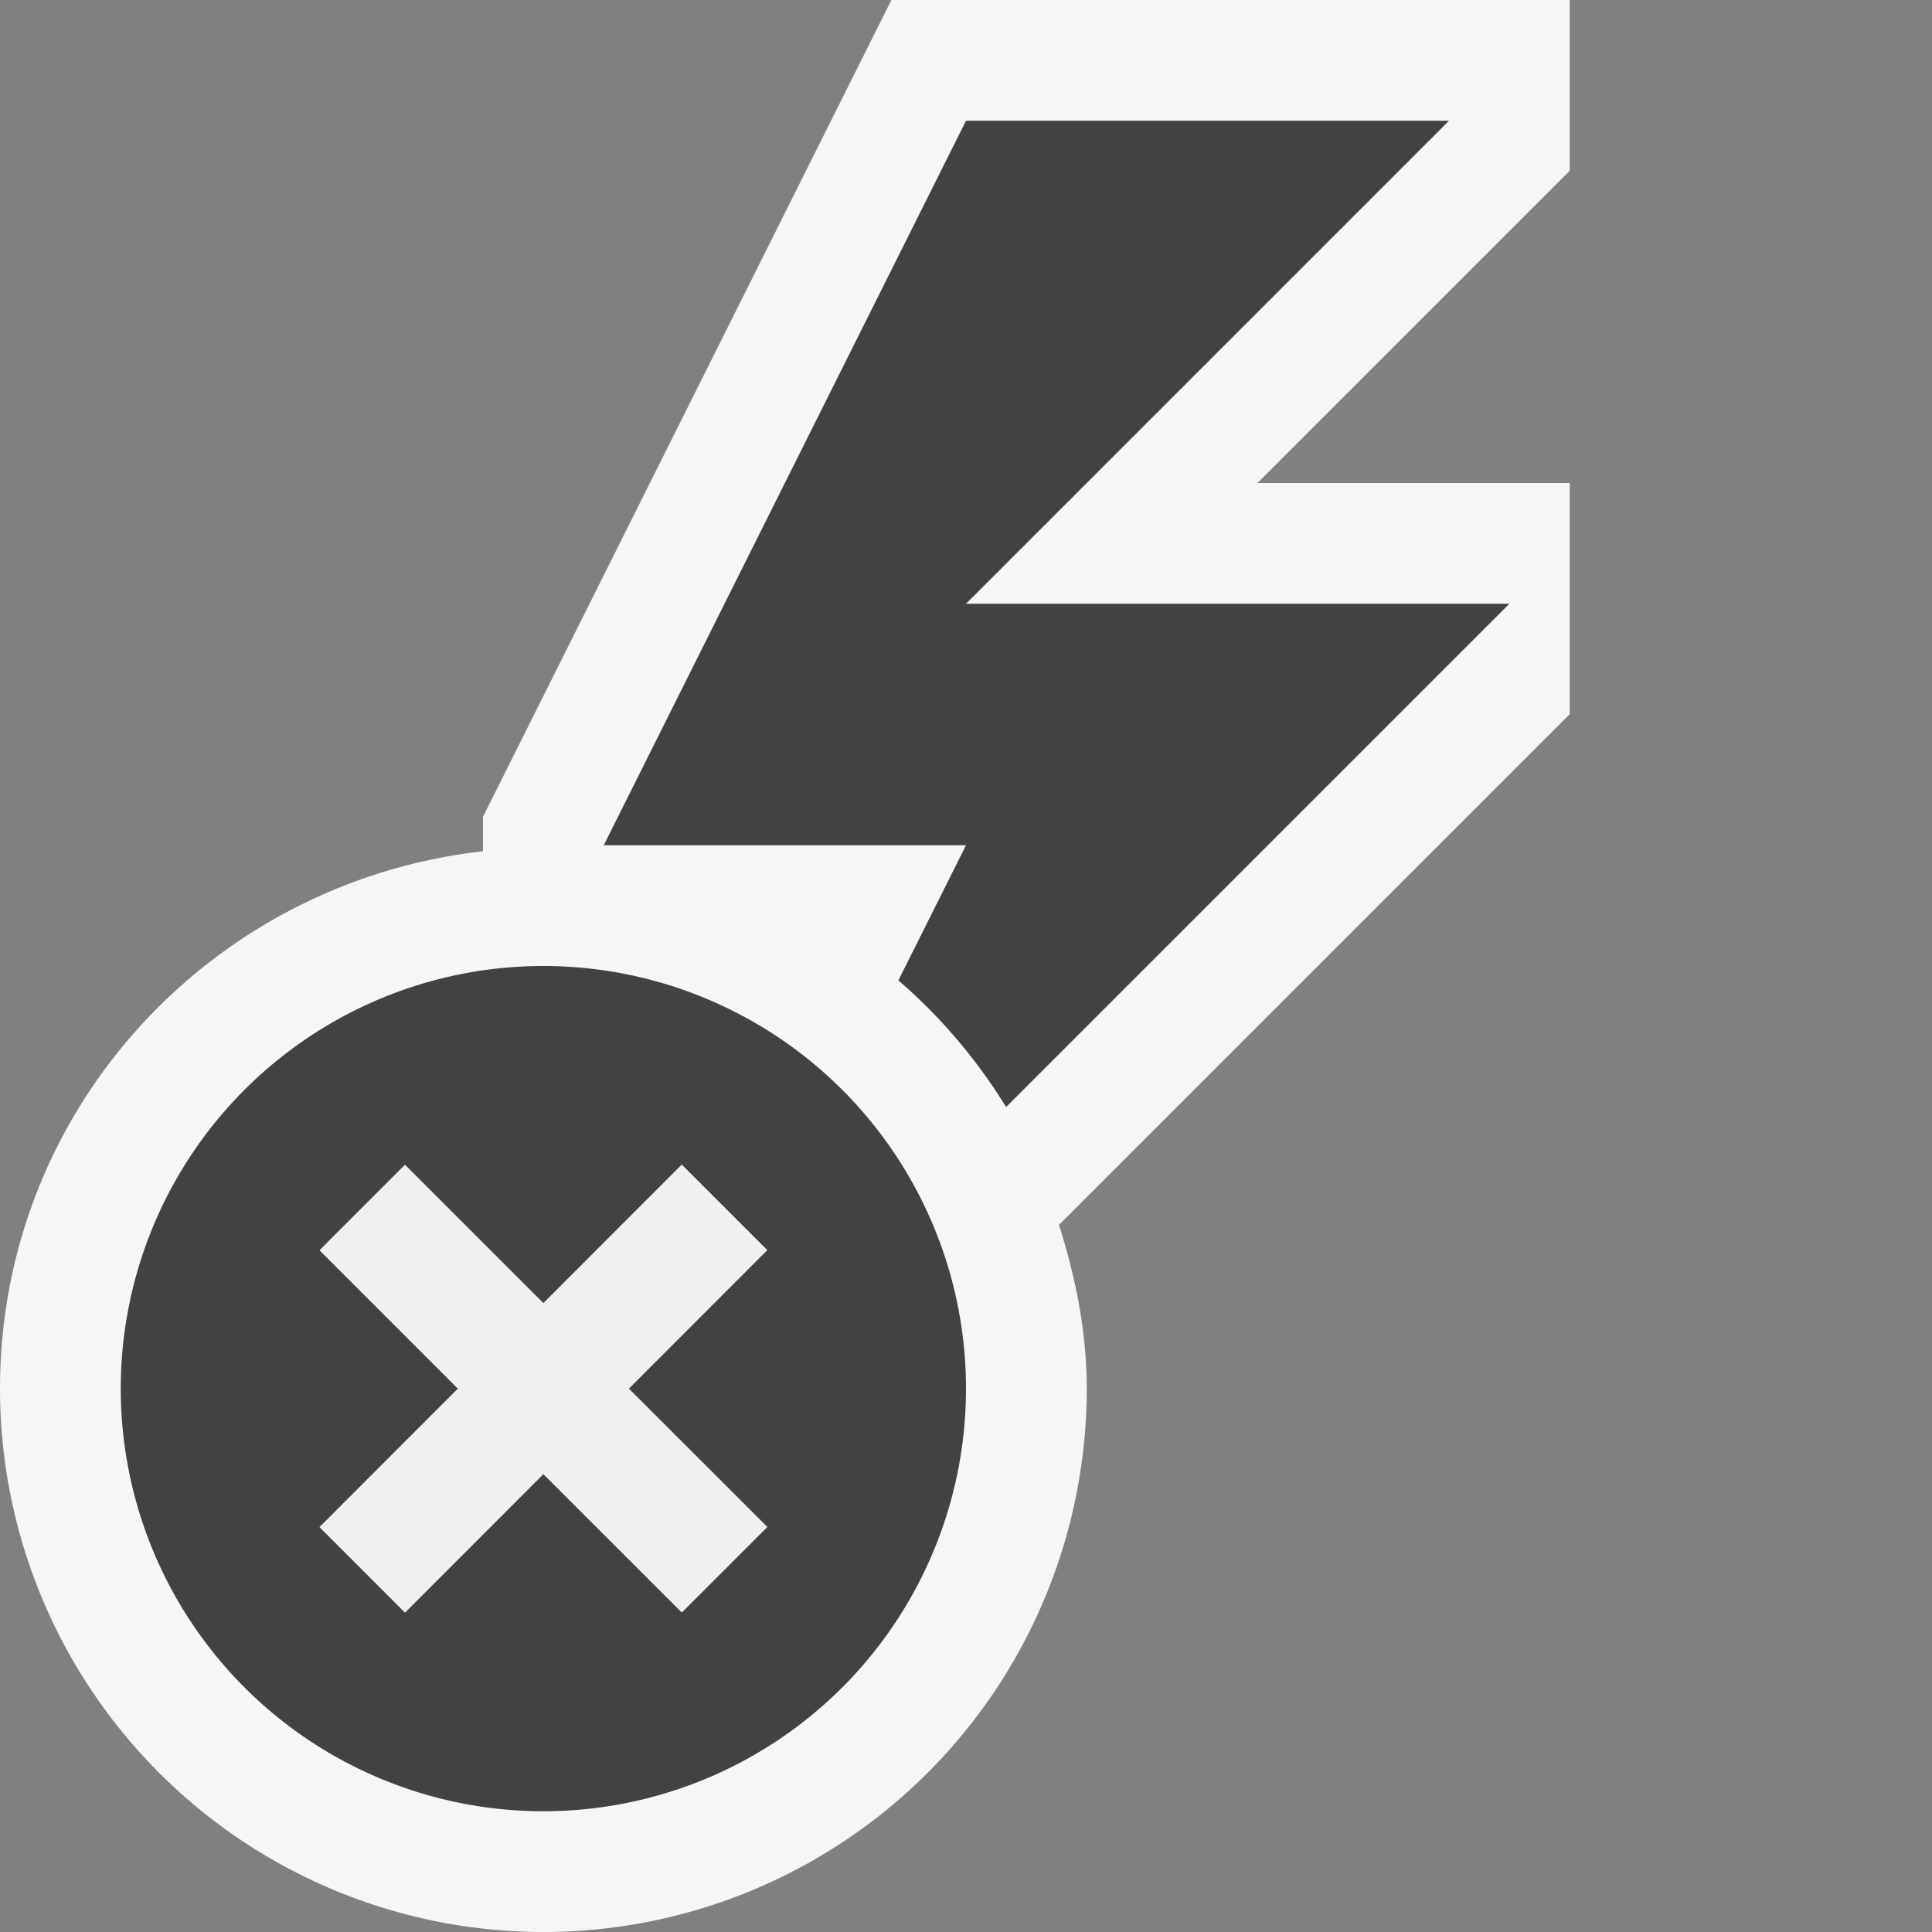
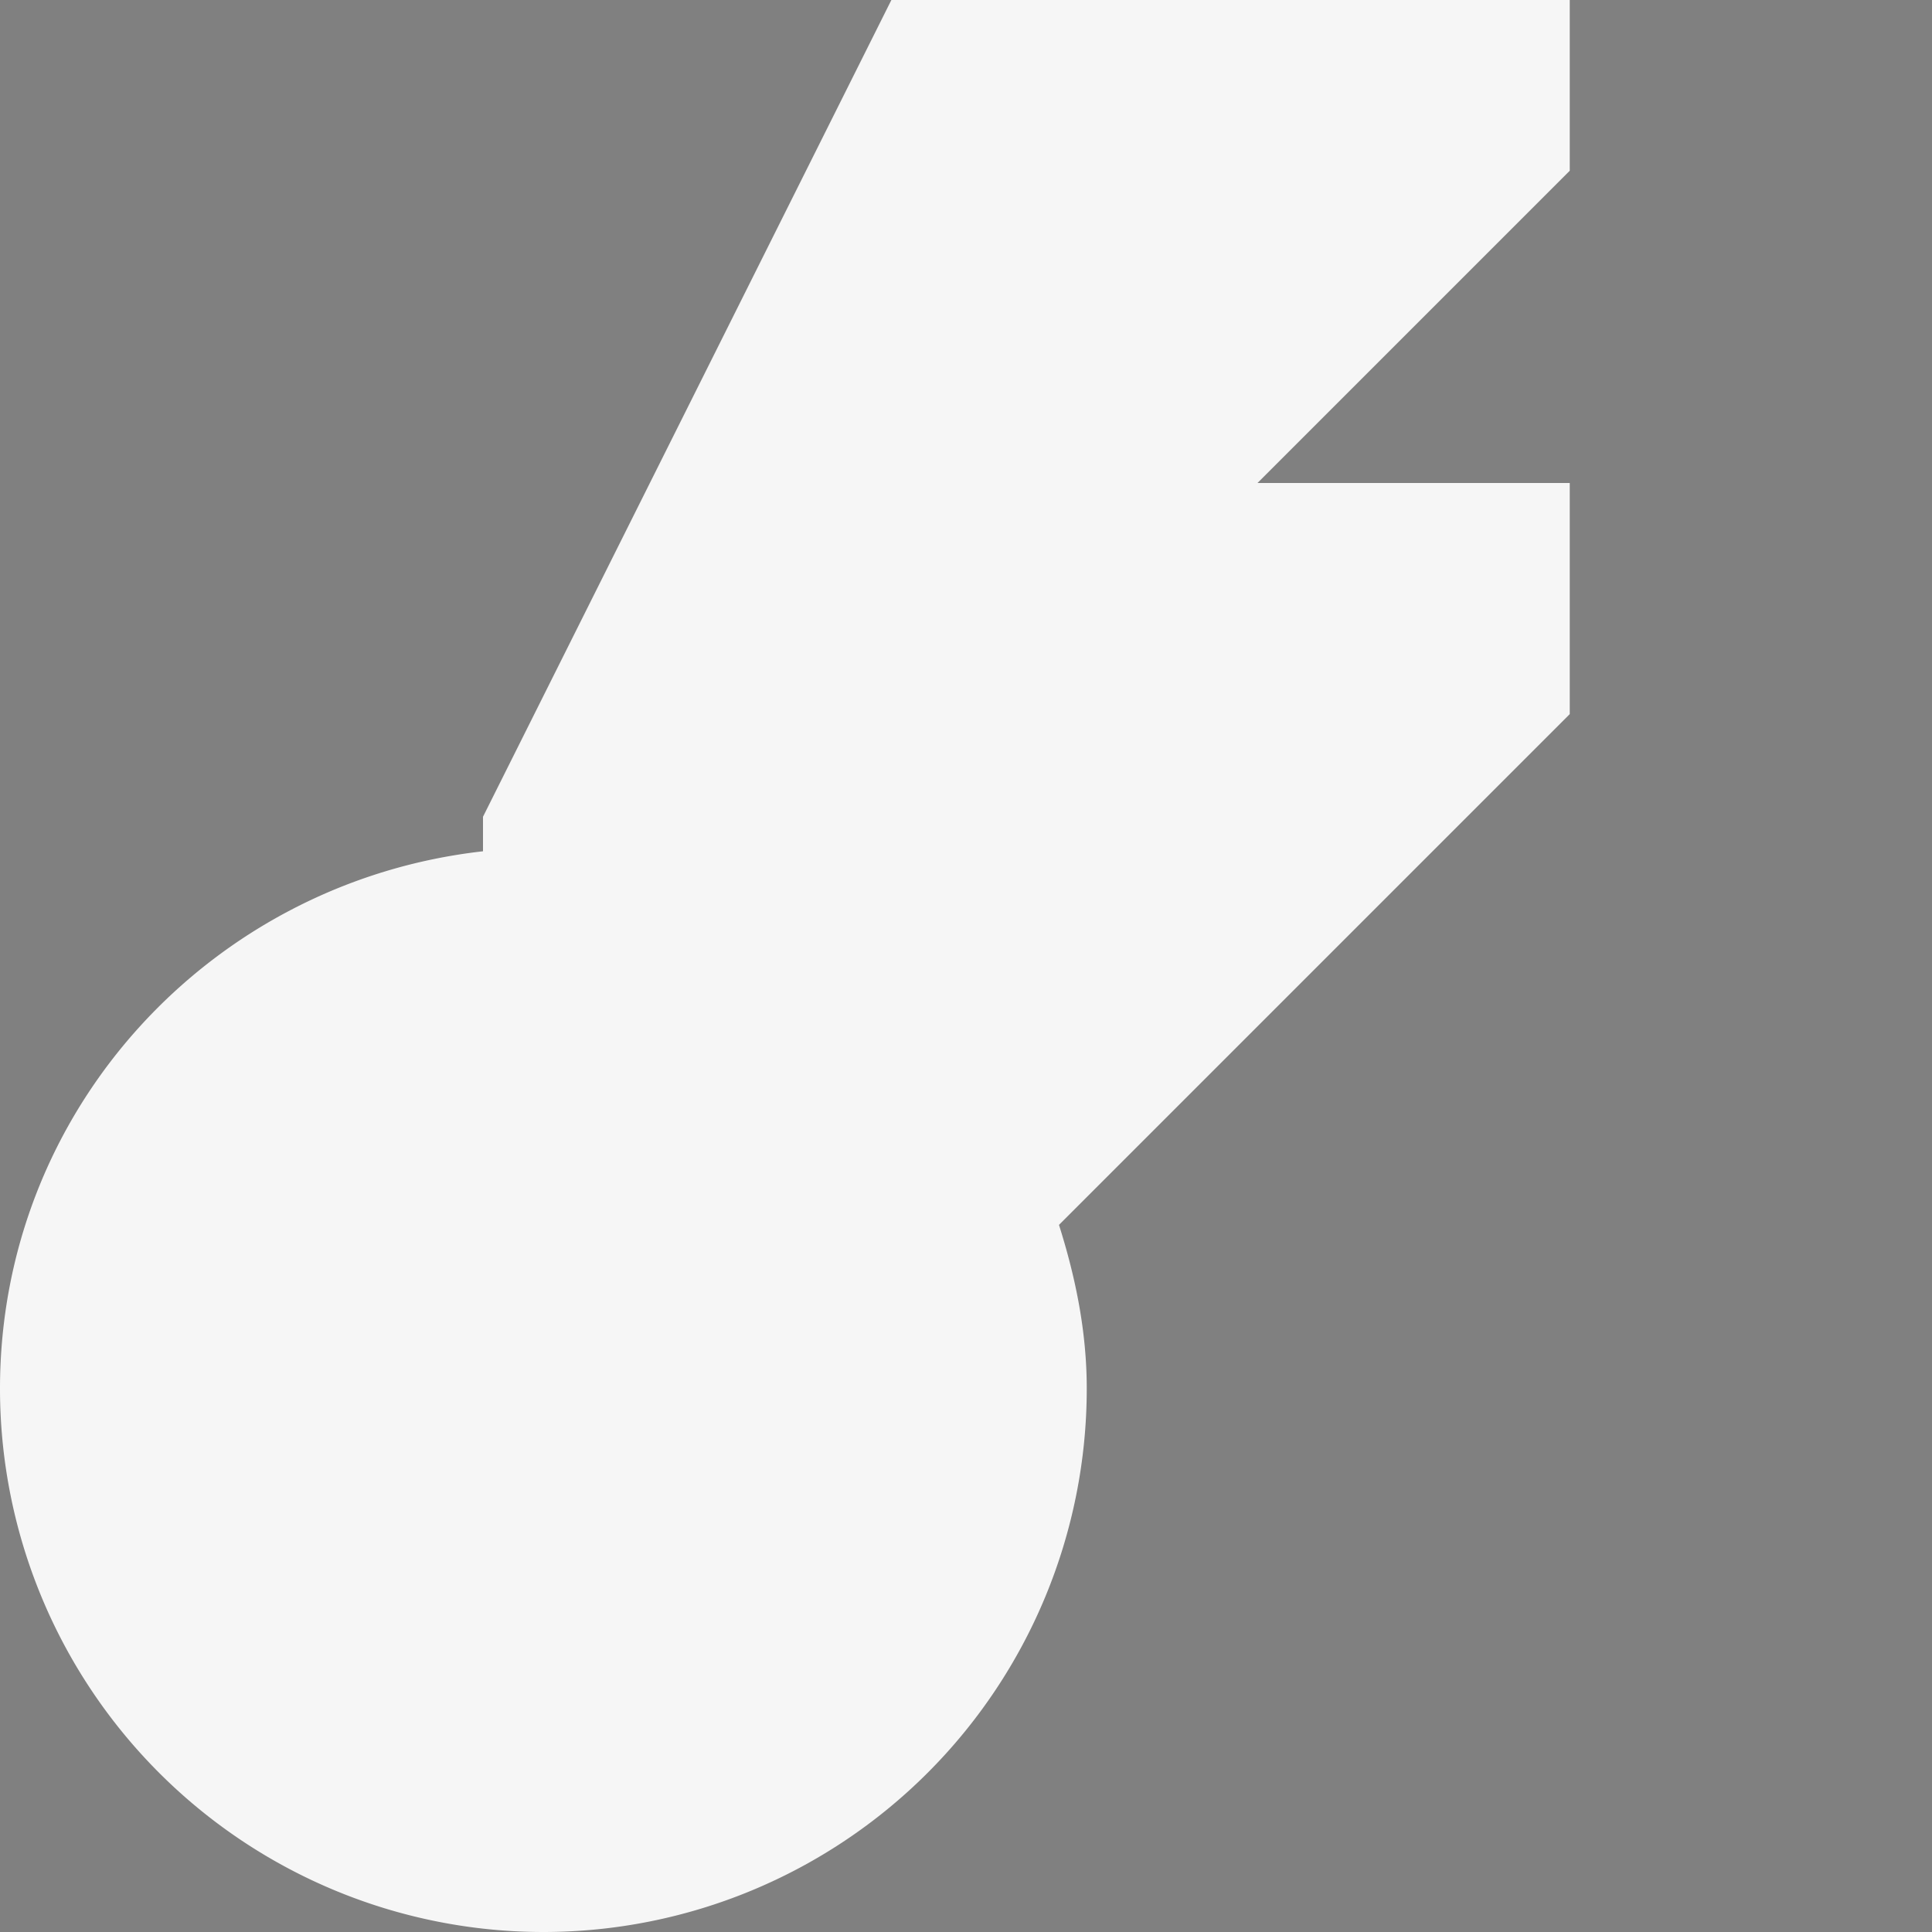
<svg xmlns="http://www.w3.org/2000/svg" viewBox="0 0 16 16">
  <rect x="0" y="0" width="16" height="16" fill="#808080" stroke="none" />
  <style>.st0{opacity:0}.st0,.st1{fill:#f6f6f6}.st2{fill:#424242}.st3{fill:#f0eff1}</style>
  <g id="outline">
-     <path class="st0" d="M0 0h16v16H0z" />
    <path class="st1" d="M13 5.914V4h-2.586L13 1.414V0H7.382L4 6.764v.286c-2.247.252-4 2.136-4 4.45a4.5 4.5 0 0 0 9 0c0-.476-.094-.926-.23-1.356L13 5.914z" />
  </g>
  <g id="icon_x5F_bg">
-     <path class="st2" d="M8 7H5l3-6h4L8 5h4.5L8.332 9.168a4.485 4.485 0 0 0-.892-1.049L8 7zM4.5 8a3.5 3.5 0 1 0 0 7 3.5 3.5 0 0 0 0-7zm1.854 4.646l-.707.707L4.5 12.207l-1.146 1.147-.707-.707L3.793 11.5l-1.146-1.146.707-.707L4.5 10.793l1.146-1.147.707.707L5.207 11.5l1.147 1.146z" />
-   </g>
-   <path class="st3" d="M5.207 11.5l1.146 1.146-.707.707L4.5 12.207l-1.146 1.147-.707-.707L3.793 11.5l-1.146-1.146.707-.707L4.5 10.793l1.146-1.147.707.707L5.207 11.5z" id="icon_x5F_fg" />
+     </g>
</svg>